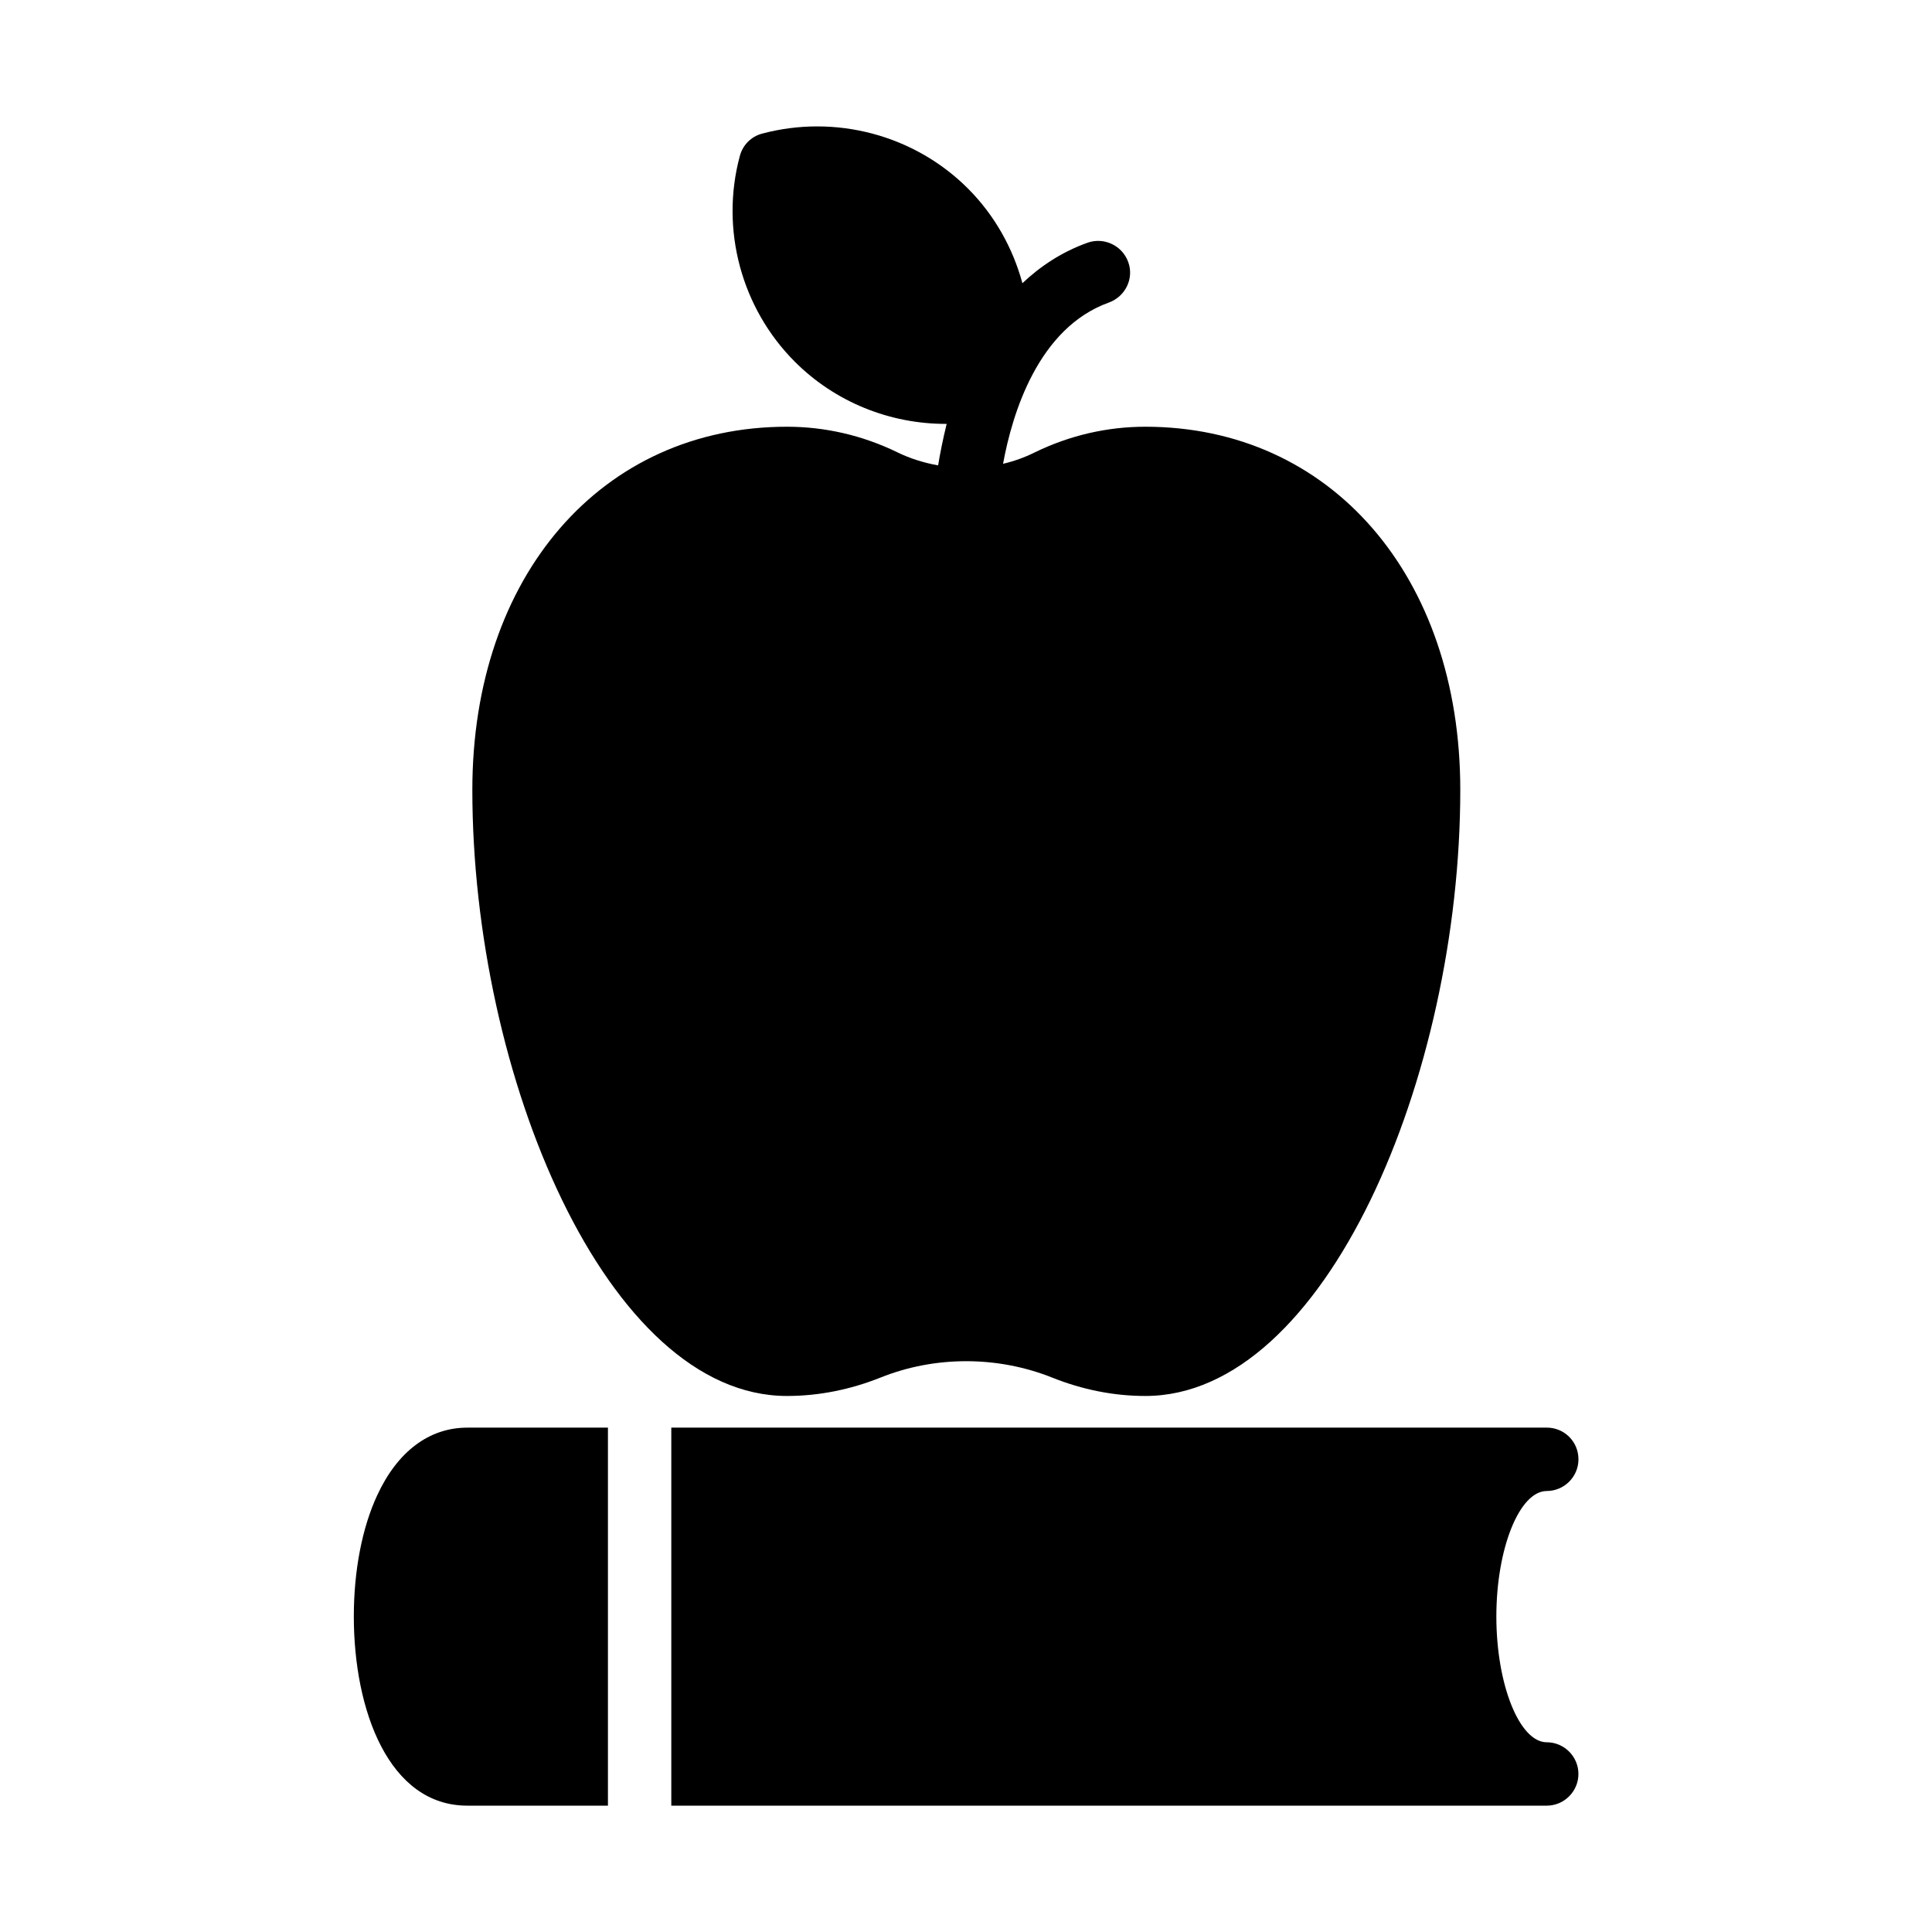
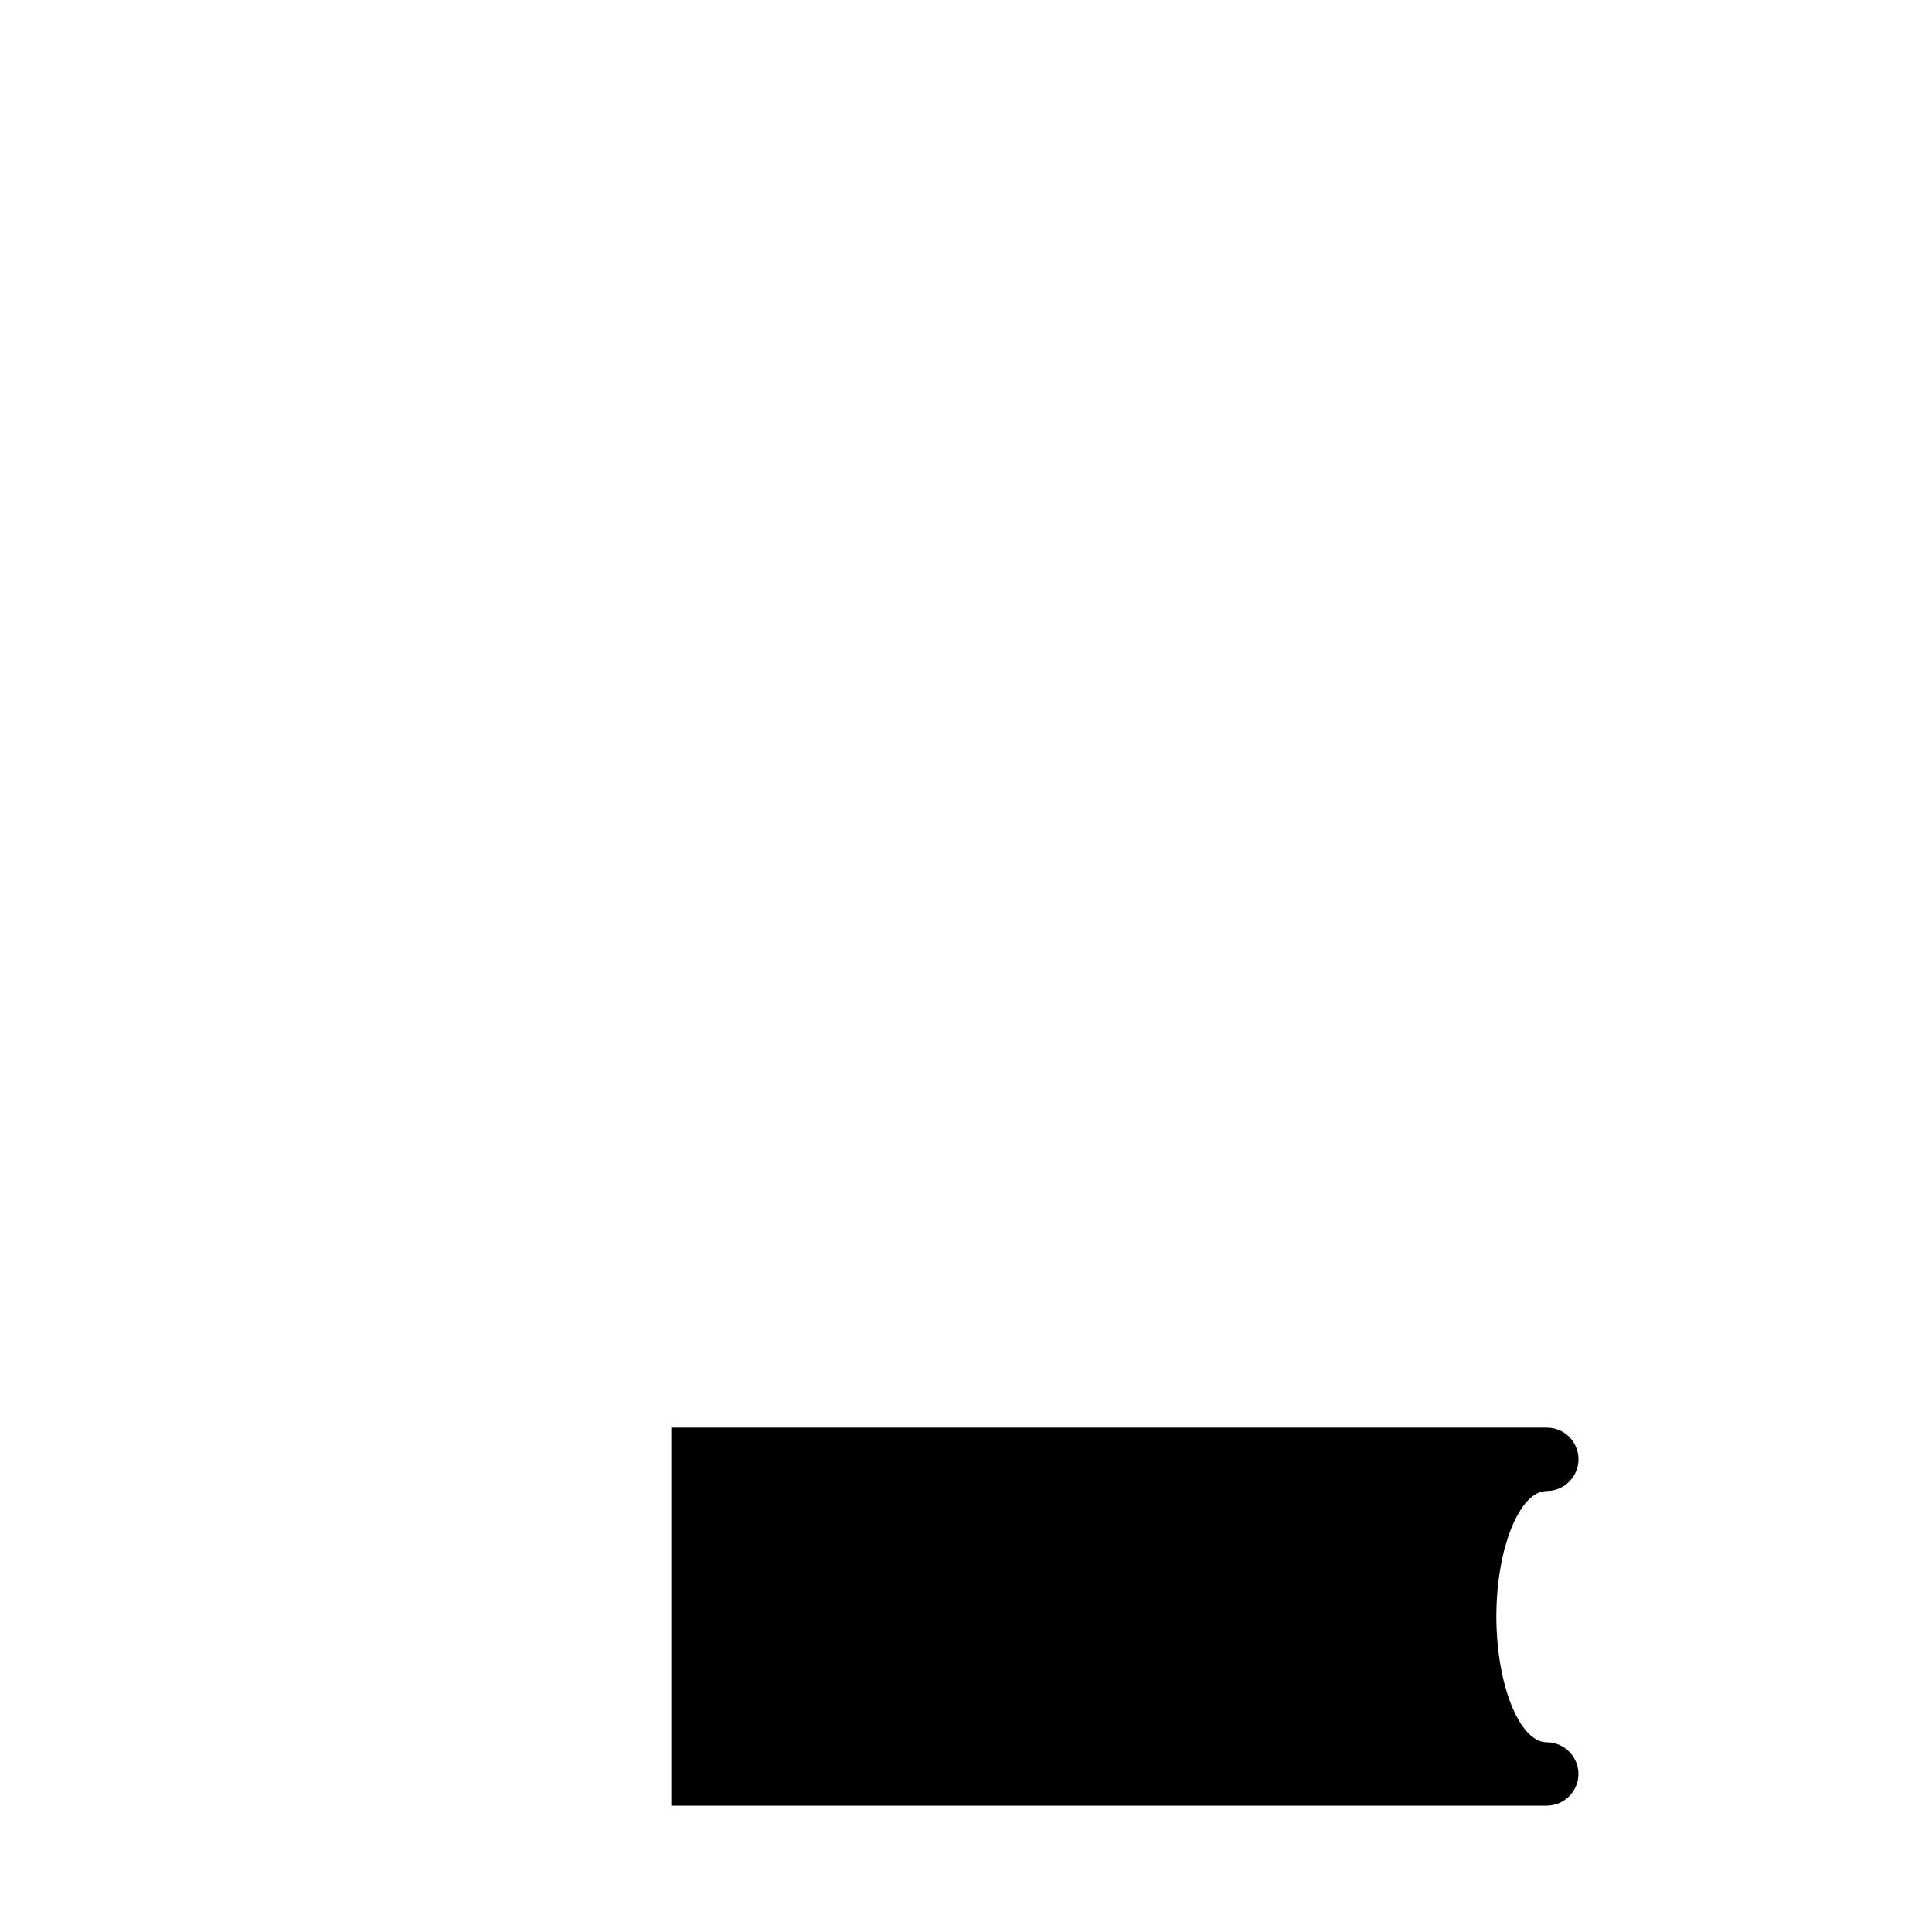
<svg xmlns="http://www.w3.org/2000/svg" fill="#000000" width="800px" height="800px" version="1.1" viewBox="144 144 512 512">
  <g>
-     <path d="m305.11 622.52v-100.18h-37.281c-10.078 0-18.473 6.297-23.848 17.887-4.031 8.648-6.215 20.07-6.215 32.16 0 24.938 9.32 50.129 30.062 50.129z" />
-     <path d="m381.86 263.89c-9.32-4.535-19.23-6.801-29.305-6.801-49.121 0-83.379 39.551-83.379 96.227 0 75.824 35.688 160.63 83.379 160.63 8.398 0 16.793-1.68 24.77-4.871 14.441-5.793 30.984-5.793 45.512 0 7.977 3.191 16.289 4.871 24.688 4.871 47.777 0 83.465-84.809 83.465-160.63 0-56.68-34.344-96.227-83.465-96.227-10.078 0-19.984 2.266-29.305 6.801-2.688 1.344-5.543 2.352-8.398 3.023 2.434-13.352 9.32-36.023 28.047-42.738 4.367-1.594 6.719-6.383 5.121-10.746-1.594-4.367-6.383-6.633-10.746-5.121-6.801 2.434-12.512 6.215-17.297 10.746-2.519-9.32-7.391-18.055-14.441-25.105-14.191-14.191-35.098-19.734-54.578-14.527-2.856 0.754-5.121 3.023-5.879 5.961-5.207 19.398 0.418 40.305 14.609 54.496 10.664 10.664 25.105 16.457 39.969 16.457h0.25c-1.008 4.113-1.762 7.894-2.266 11-3.699-0.676-7.309-1.766-10.75-3.445z" />
    <path d="m553.91 539.13c4.617 0 8.398-3.777 8.398-8.398 0-4.703-3.777-8.398-8.398-8.398l-232.01 0.004v100.18h232c4.617 0 8.398-3.777 8.398-8.398 0-4.617-3.777-8.398-8.398-8.398-7.223 0-13.352-15.281-13.352-33.336 0.004-18.051 6.133-33.25 13.355-33.25z" />
  </g>
</svg>